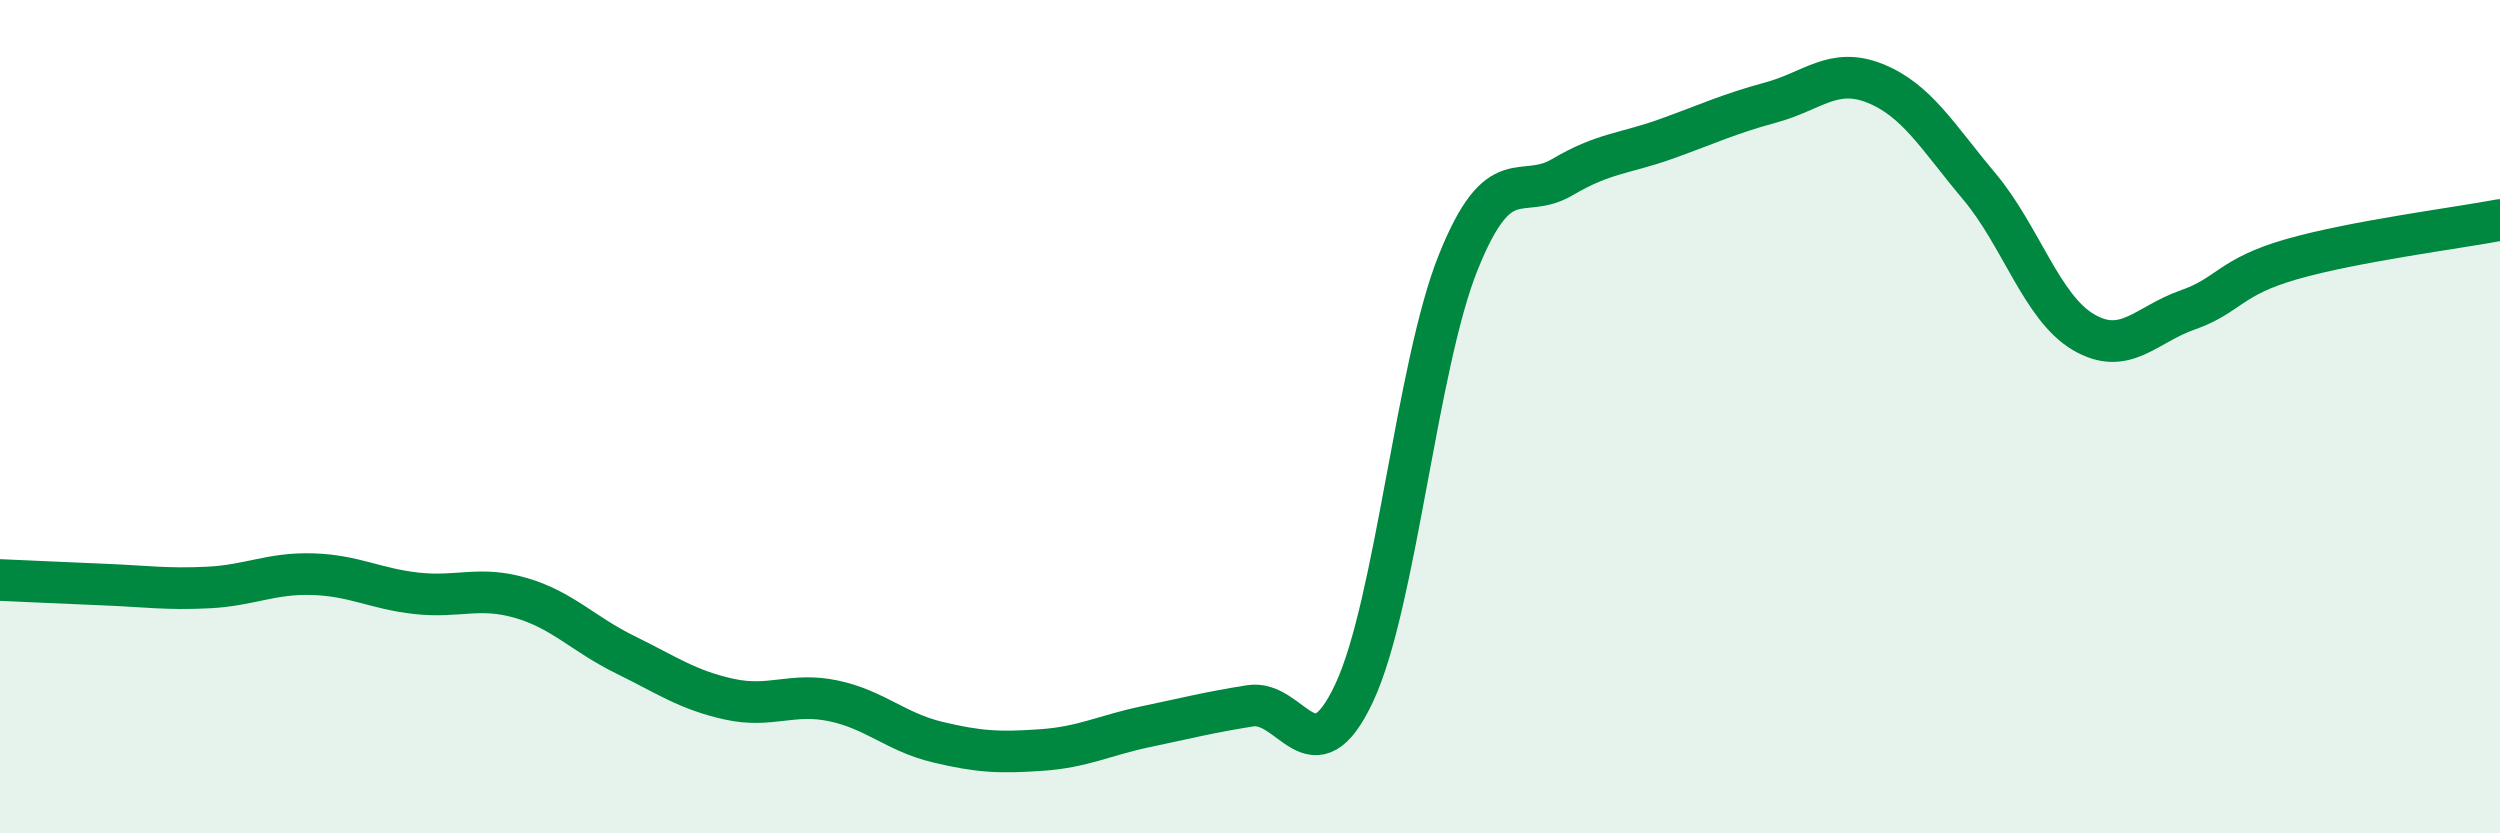
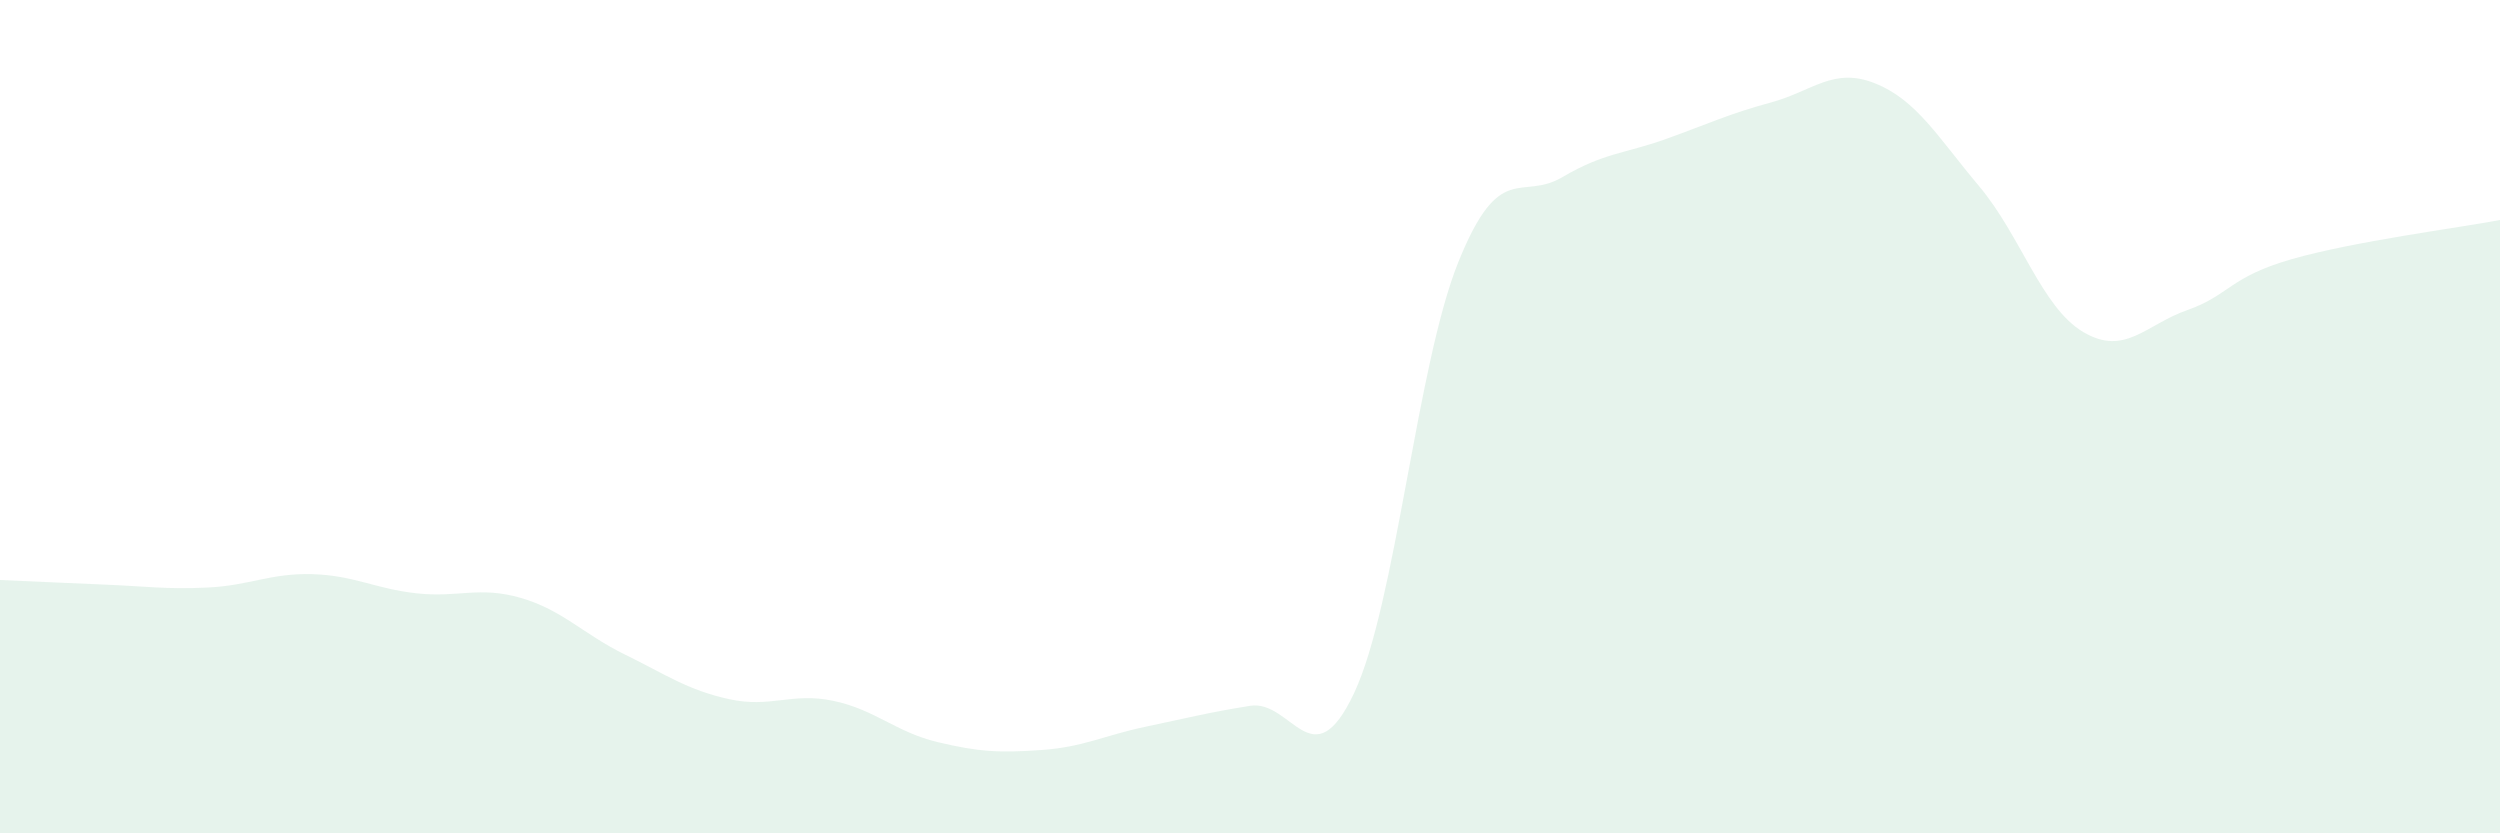
<svg xmlns="http://www.w3.org/2000/svg" width="60" height="20" viewBox="0 0 60 20">
  <path d="M 0,13.92 C 0.5,13.94 1.5,13.99 2.5,14.03 C 3.5,14.07 4,14.15 5,14.1 C 6,14.05 6.5,13.75 7.5,13.78 C 8.5,13.81 9,14.13 10,14.24 C 11,14.35 11.5,14.06 12.5,14.35 C 13.5,14.64 14,15.22 15,15.71 C 16,16.2 16.5,16.56 17.5,16.78 C 18.5,17 19,16.61 20,16.82 C 21,17.03 21.5,17.57 22.5,17.81 C 23.5,18.05 24,18.07 25,18 C 26,17.93 26.5,17.65 27.5,17.44 C 28.5,17.23 29,17.1 30,16.94 C 31,16.78 31.5,18.76 32.5,16.63 C 33.5,14.5 34,8.77 35,6.29 C 36,3.81 36.5,4.84 37.5,4.25 C 38.5,3.66 39,3.69 40,3.33 C 41,2.97 41.5,2.73 42.5,2.46 C 43.5,2.19 44,1.6 45,2 C 46,2.4 46.5,3.28 47.5,4.47 C 48.5,5.66 49,7.38 50,7.97 C 51,8.56 51.5,7.79 52.5,7.44 C 53.5,7.09 53.5,6.65 55,6.22 C 56.5,5.79 59,5.47 60,5.28L60 20L0 20Z" fill="#008740" opacity="0.1" stroke-linecap="round" stroke-linejoin="round" />
-   <path d="M 0,13.92 C 0.5,13.94 1.5,13.99 2.5,14.03 C 3.5,14.07 4,14.15 5,14.1 C 6,14.05 6.5,13.75 7.5,13.78 C 8.5,13.81 9,14.13 10,14.24 C 11,14.35 11.5,14.06 12.5,14.35 C 13.5,14.64 14,15.22 15,15.71 C 16,16.2 16.5,16.56 17.5,16.78 C 18.5,17 19,16.61 20,16.82 C 21,17.03 21.5,17.57 22.5,17.81 C 23.5,18.05 24,18.07 25,18 C 26,17.93 26.5,17.65 27.5,17.44 C 28.5,17.23 29,17.1 30,16.94 C 31,16.78 31.5,18.76 32.5,16.63 C 33.5,14.5 34,8.77 35,6.29 C 36,3.81 36.5,4.84 37.5,4.25 C 38.5,3.66 39,3.69 40,3.33 C 41,2.97 41.5,2.73 42.5,2.46 C 43.5,2.19 44,1.6 45,2 C 46,2.4 46.5,3.28 47.5,4.47 C 48.5,5.66 49,7.38 50,7.97 C 51,8.56 51.5,7.79 52.5,7.44 C 53.5,7.09 53.5,6.65 55,6.22 C 56.5,5.79 59,5.47 60,5.28" stroke="#008740" stroke-width="1" fill="none" stroke-linecap="round" stroke-linejoin="round" />
</svg>